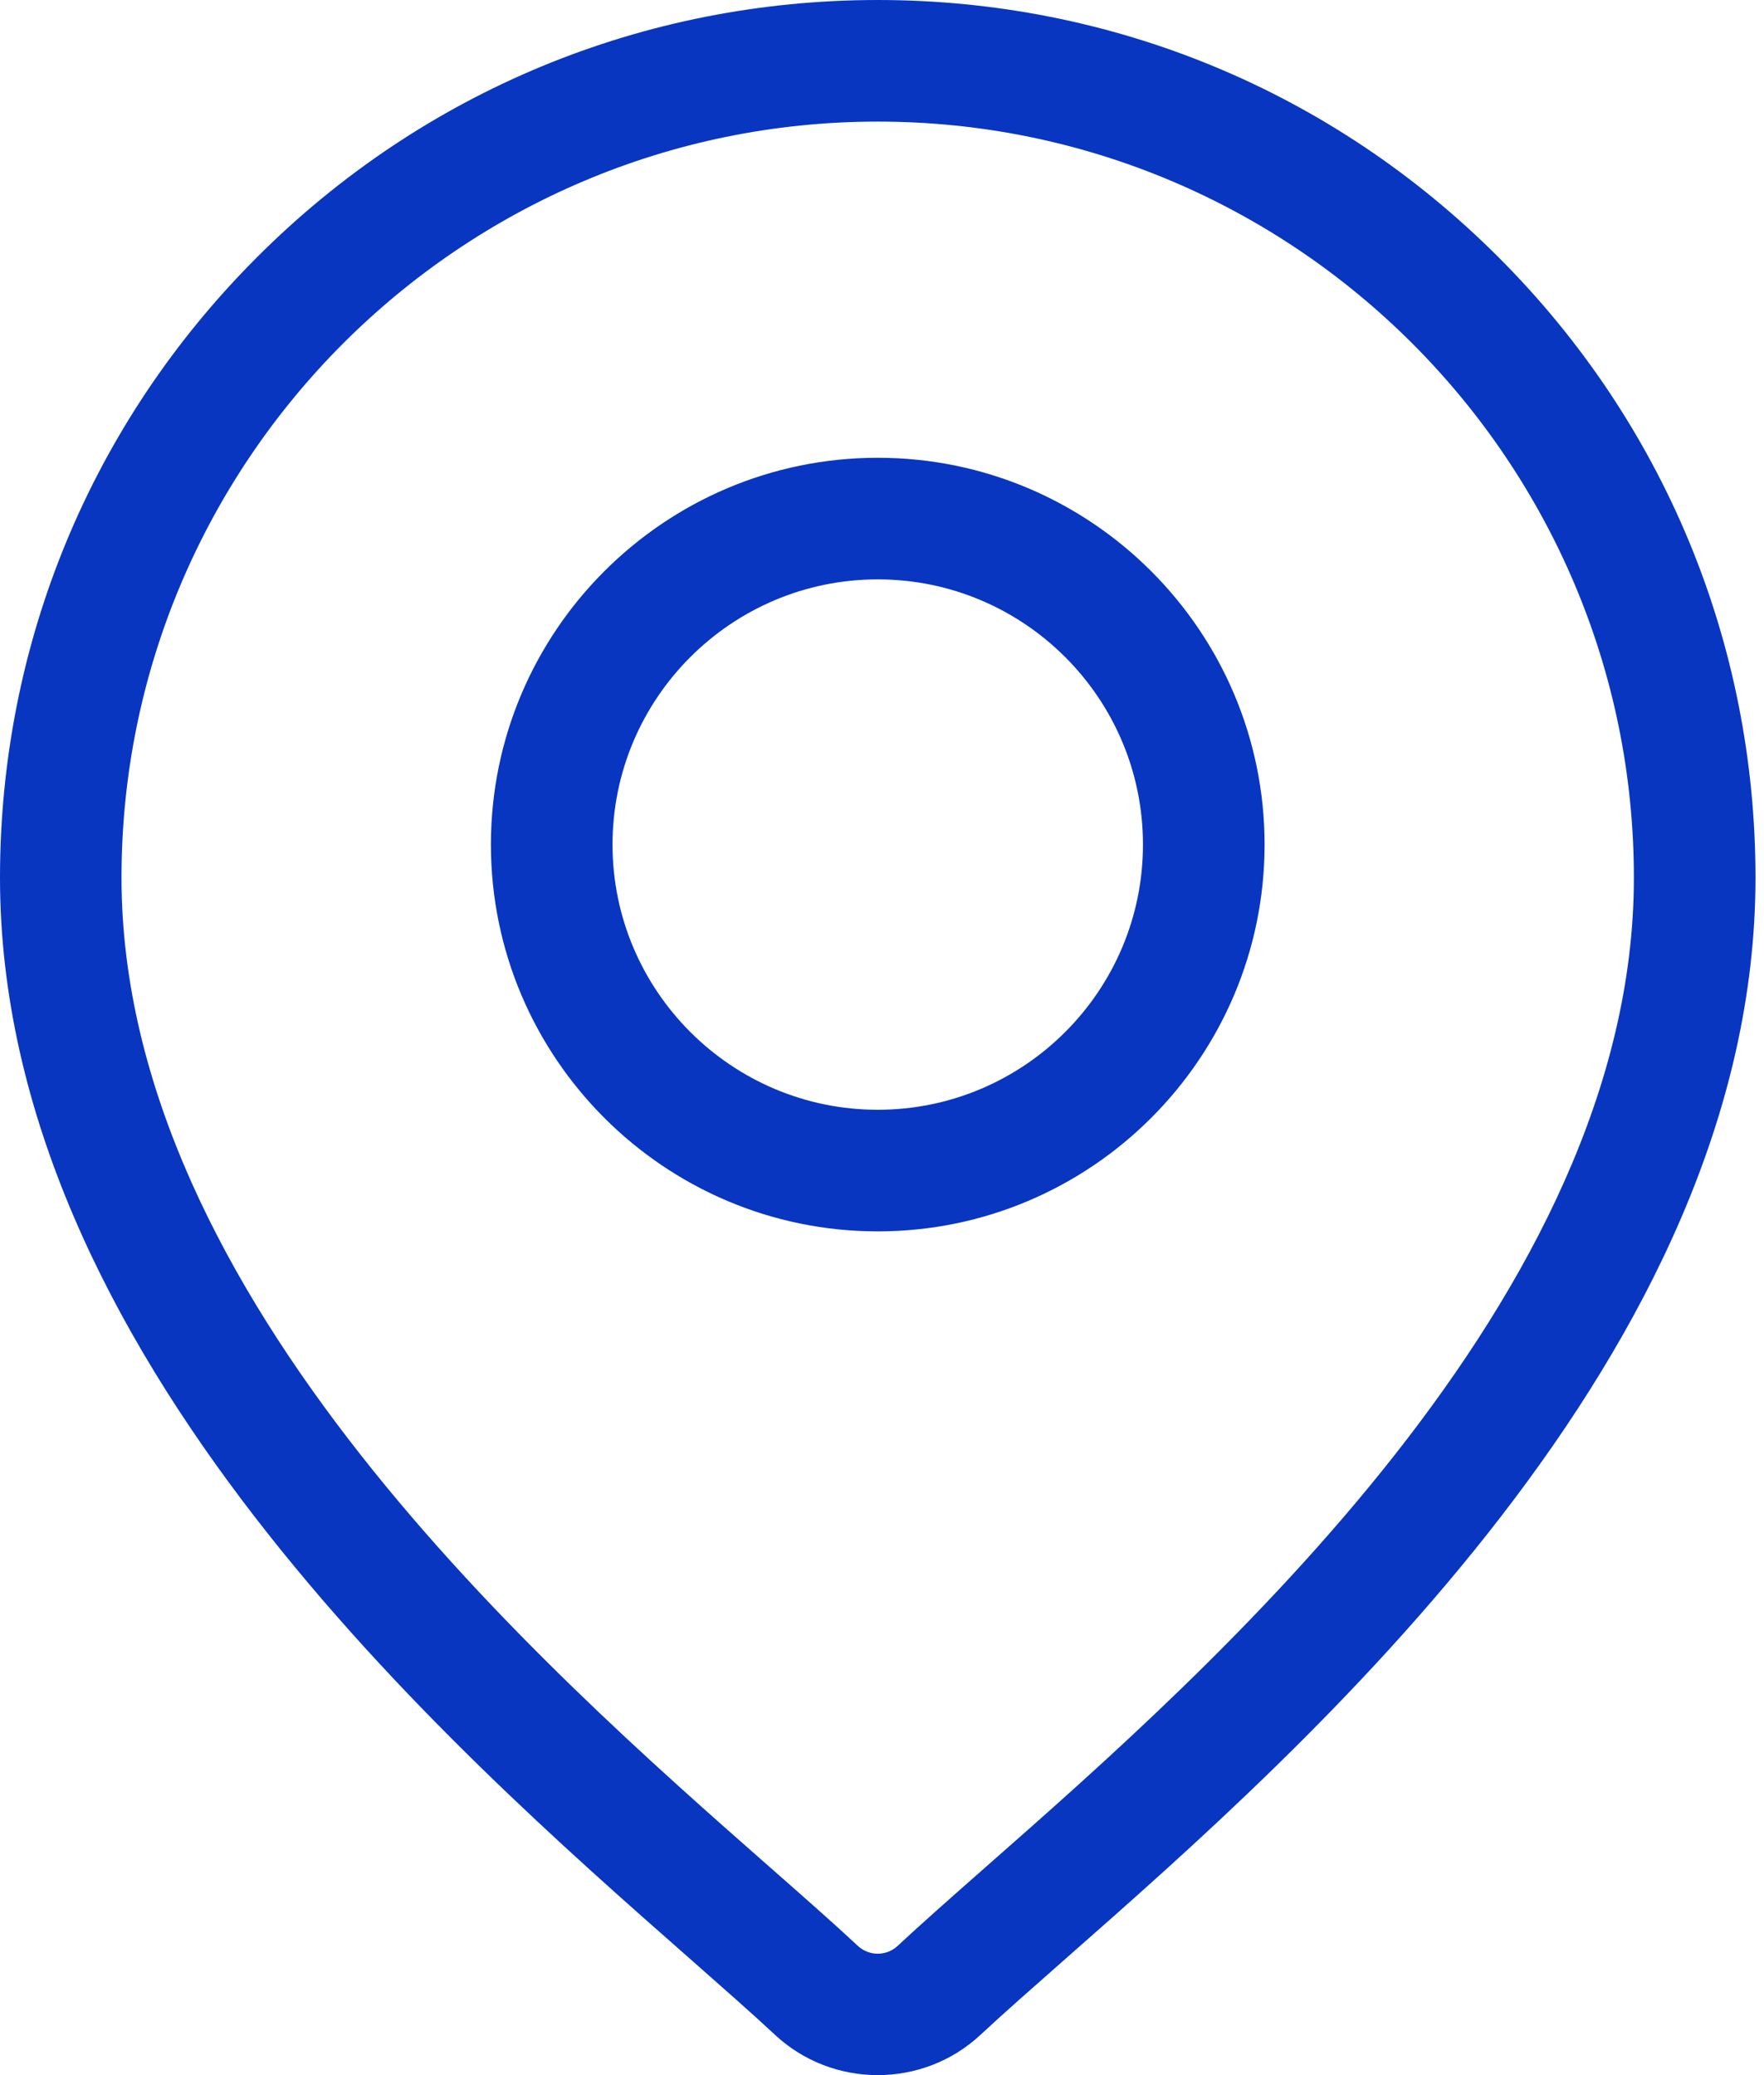
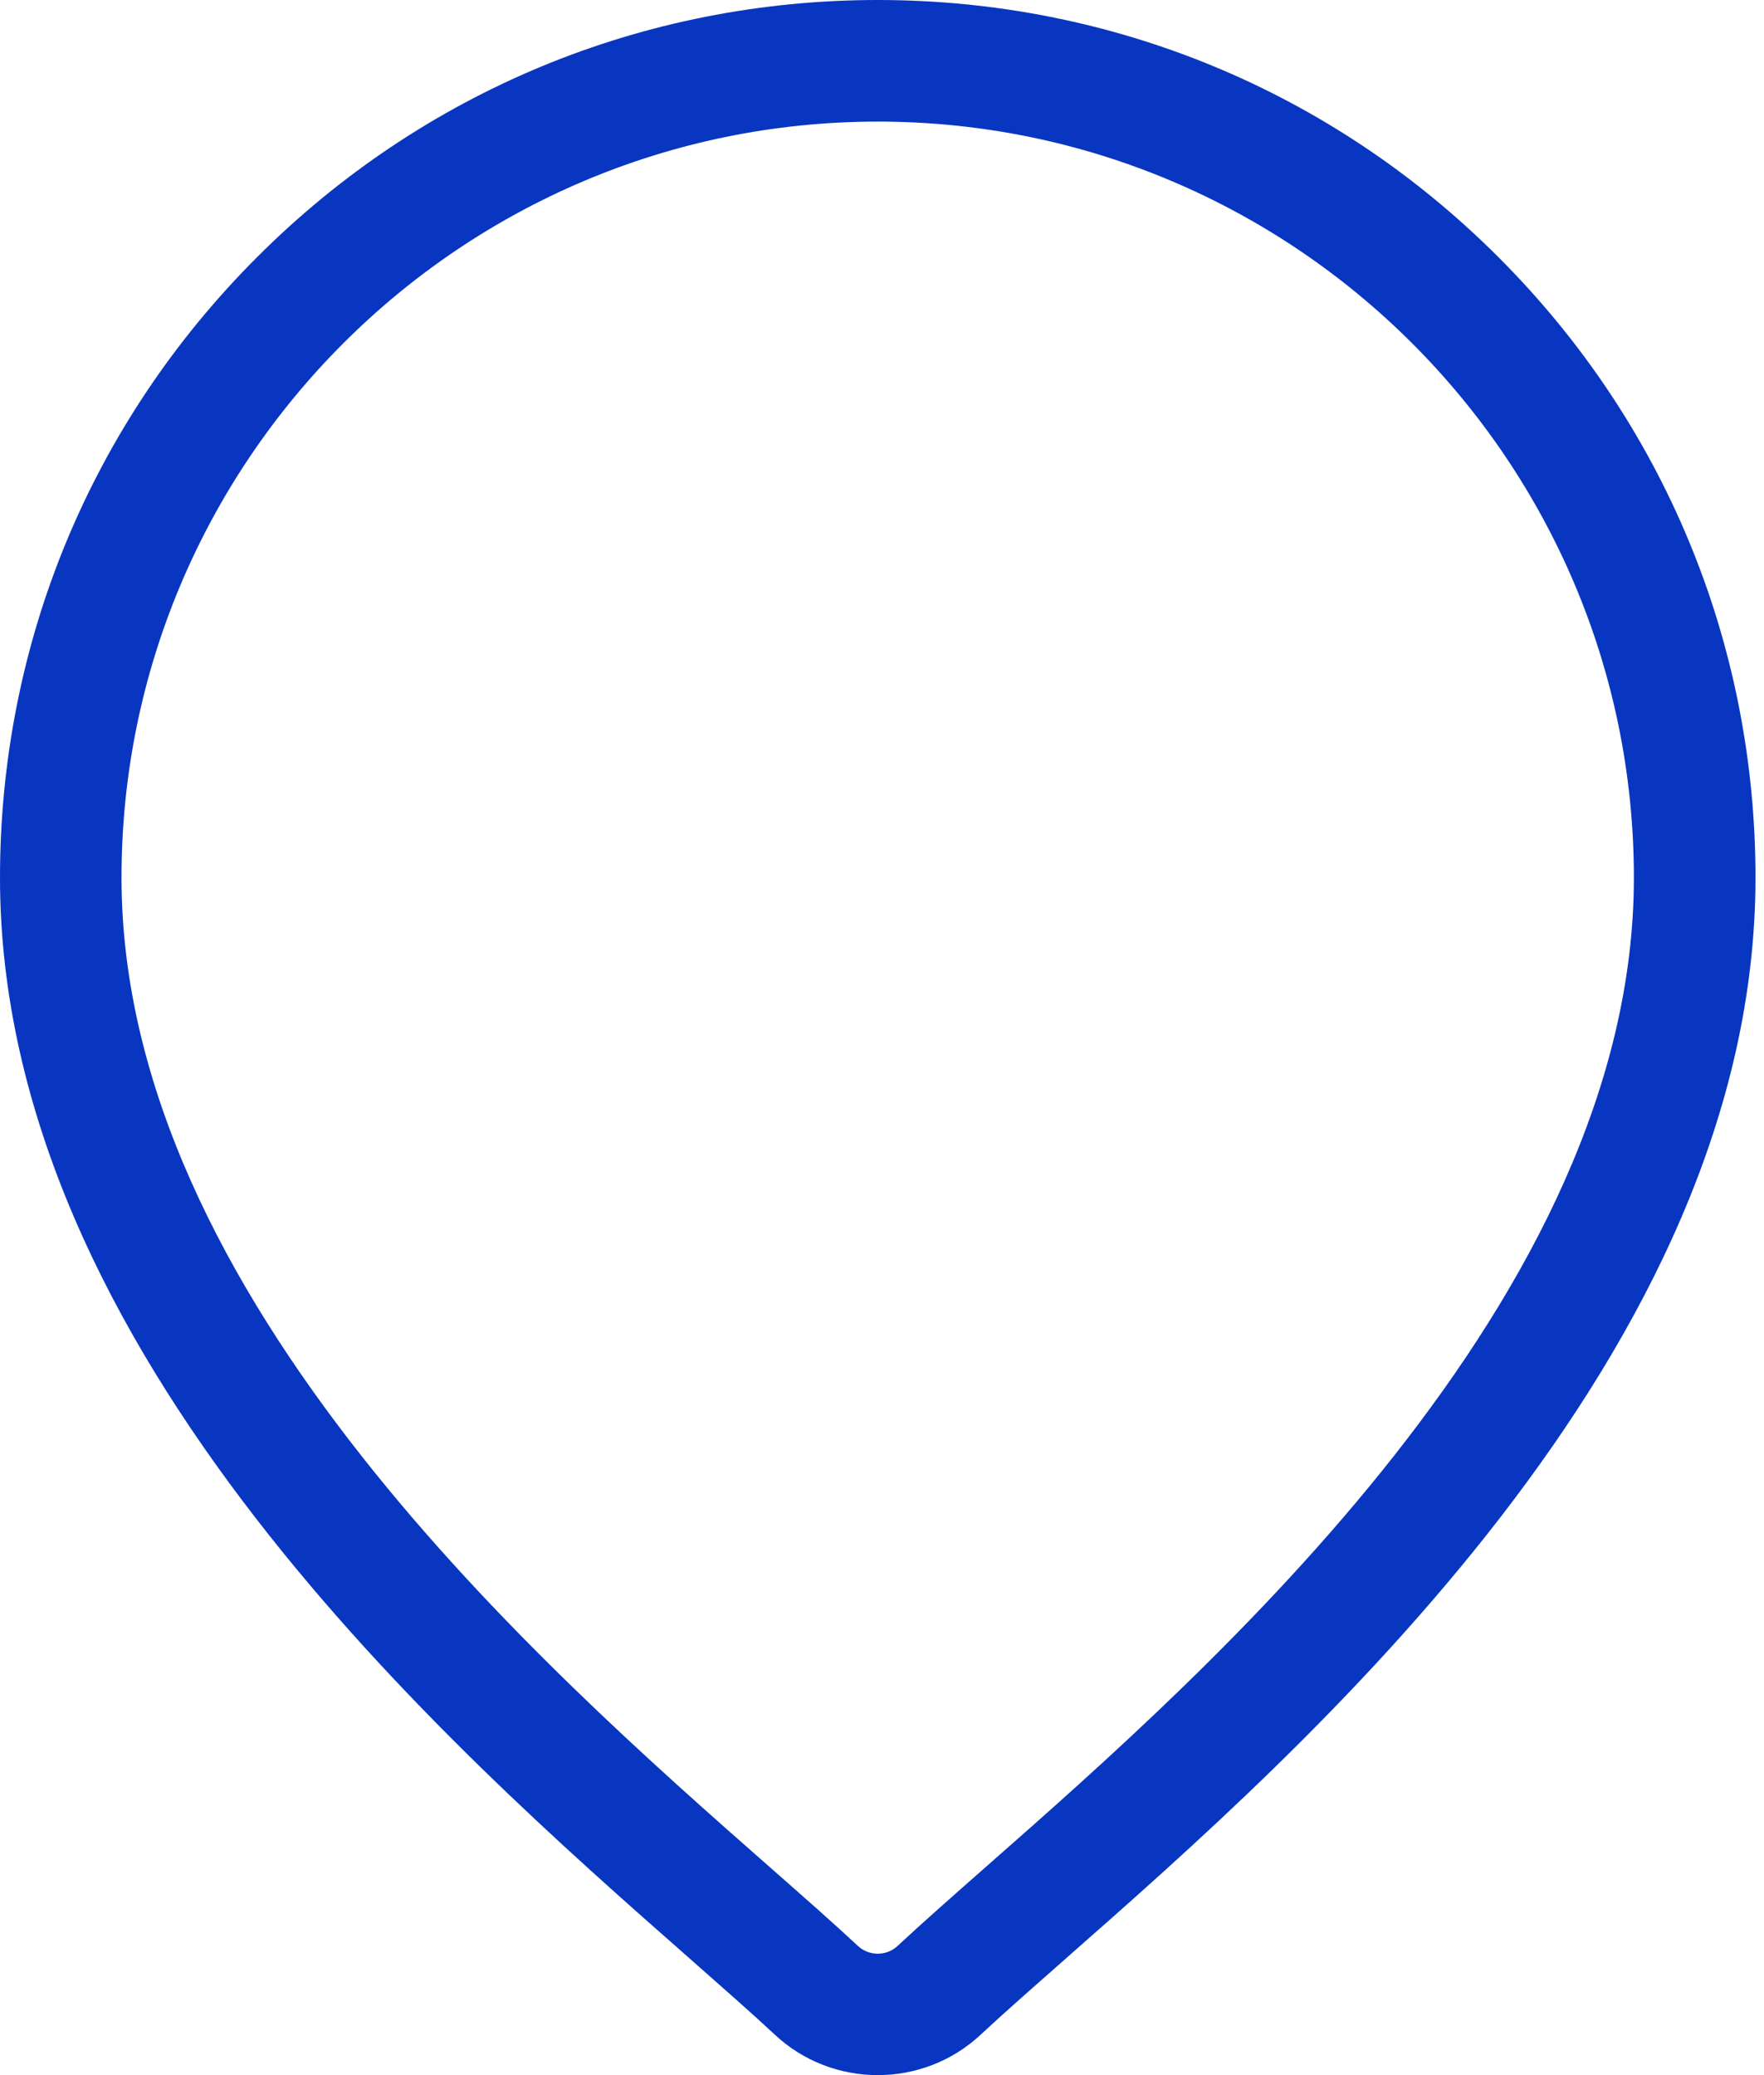
<svg xmlns="http://www.w3.org/2000/svg" width="17" height="20" viewBox="0 0 17 20" fill="none">
  <path d="M14.44 2.478C12.843 0.88 10.719 0 8.459 0C6.2 0 4.075 0.88 2.478 2.478C0.88 4.075 0 6.2 0 8.459C0 13.03 4.322 16.831 6.644 18.874C6.966 19.158 7.245 19.403 7.467 19.61C7.745 19.87 8.102 20 8.459 20C8.816 20 9.173 19.87 9.451 19.61C9.673 19.403 9.952 19.158 10.274 18.874C12.596 16.831 16.918 13.03 16.918 8.459C16.918 6.2 16.038 4.075 14.44 2.478ZM9.5 17.994C9.171 18.284 8.886 18.535 8.651 18.754C8.543 18.855 8.375 18.855 8.267 18.754C8.032 18.535 7.747 18.284 7.417 17.994C5.235 16.074 1.171 12.5 1.171 8.459C1.171 4.441 4.441 1.172 8.459 1.172C12.477 1.172 15.746 4.441 15.746 8.459C15.746 12.5 11.683 16.074 9.5 17.994Z" fill="#0836C1" />
-   <path d="M8.459 4.412C6.404 4.412 4.731 6.084 4.731 8.14C4.731 10.195 6.404 11.868 8.459 11.868C10.515 11.868 12.187 10.195 12.187 8.14C12.187 6.084 10.515 4.412 8.459 4.412ZM8.459 10.696C7.05 10.696 5.903 9.549 5.903 8.14C5.903 6.73 7.05 5.584 8.459 5.584C9.869 5.584 11.015 6.73 11.015 8.14C11.015 9.549 9.869 10.696 8.459 10.696Z" fill="#0836C1" />
</svg>